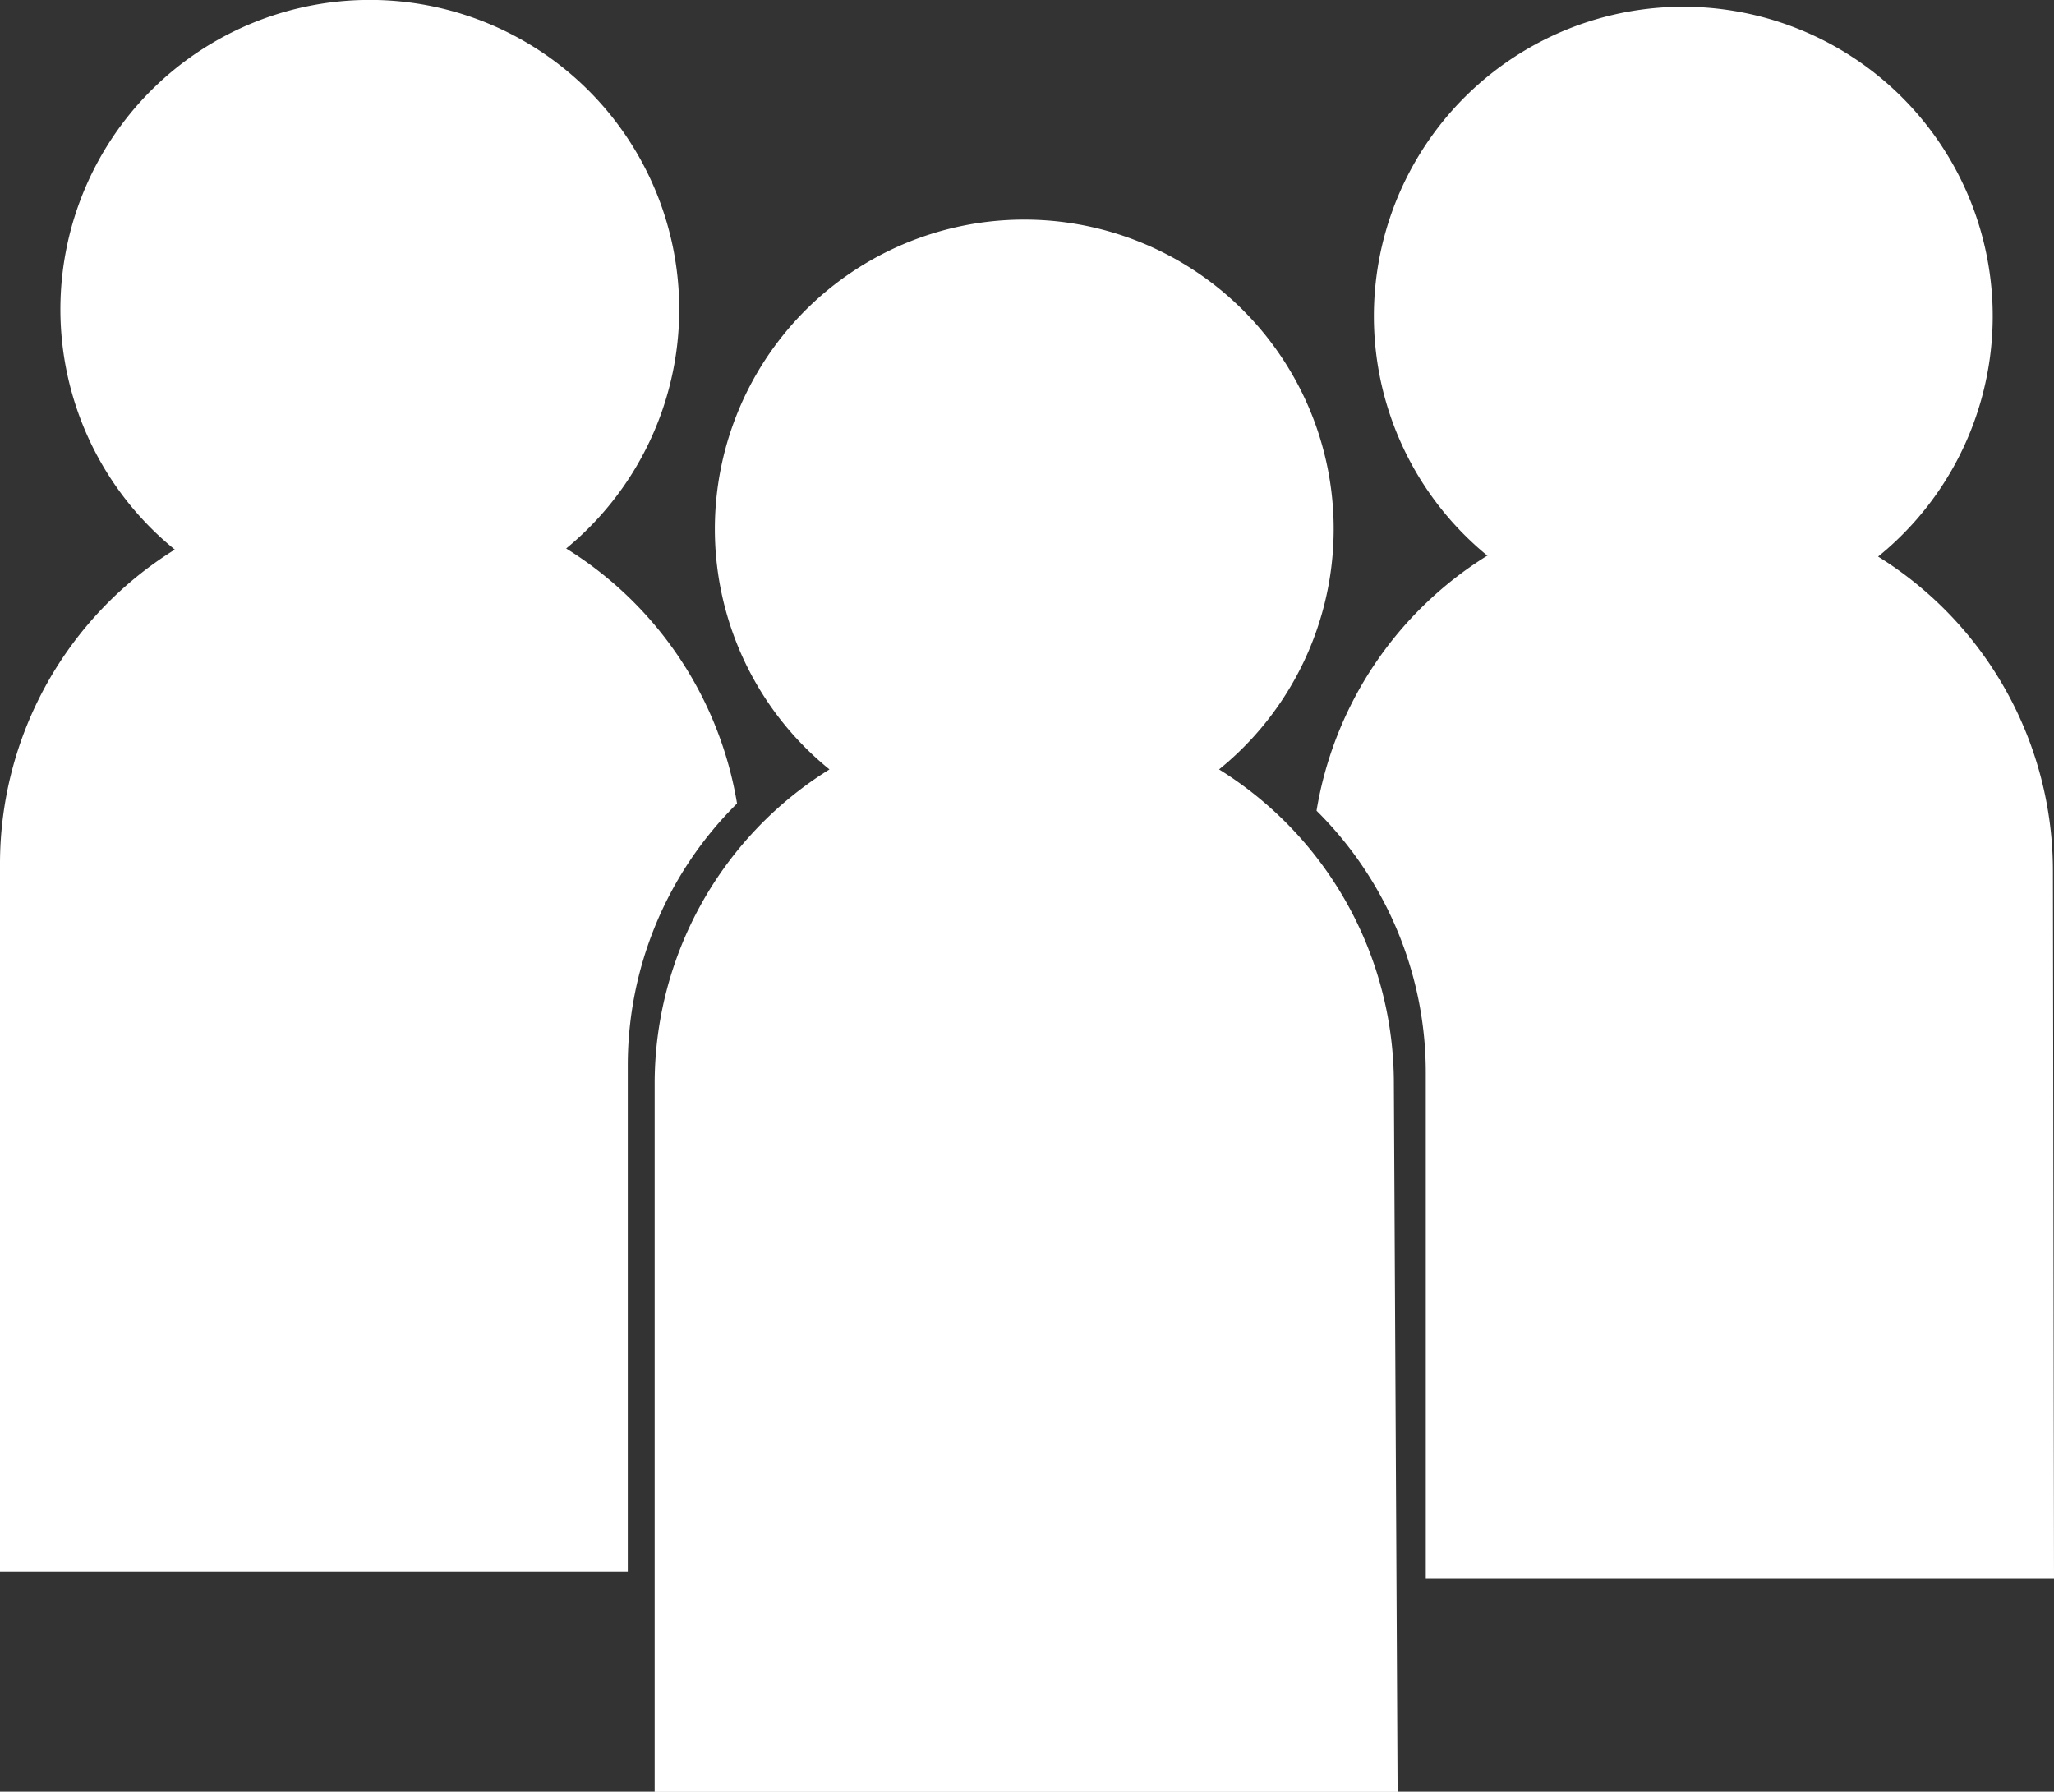
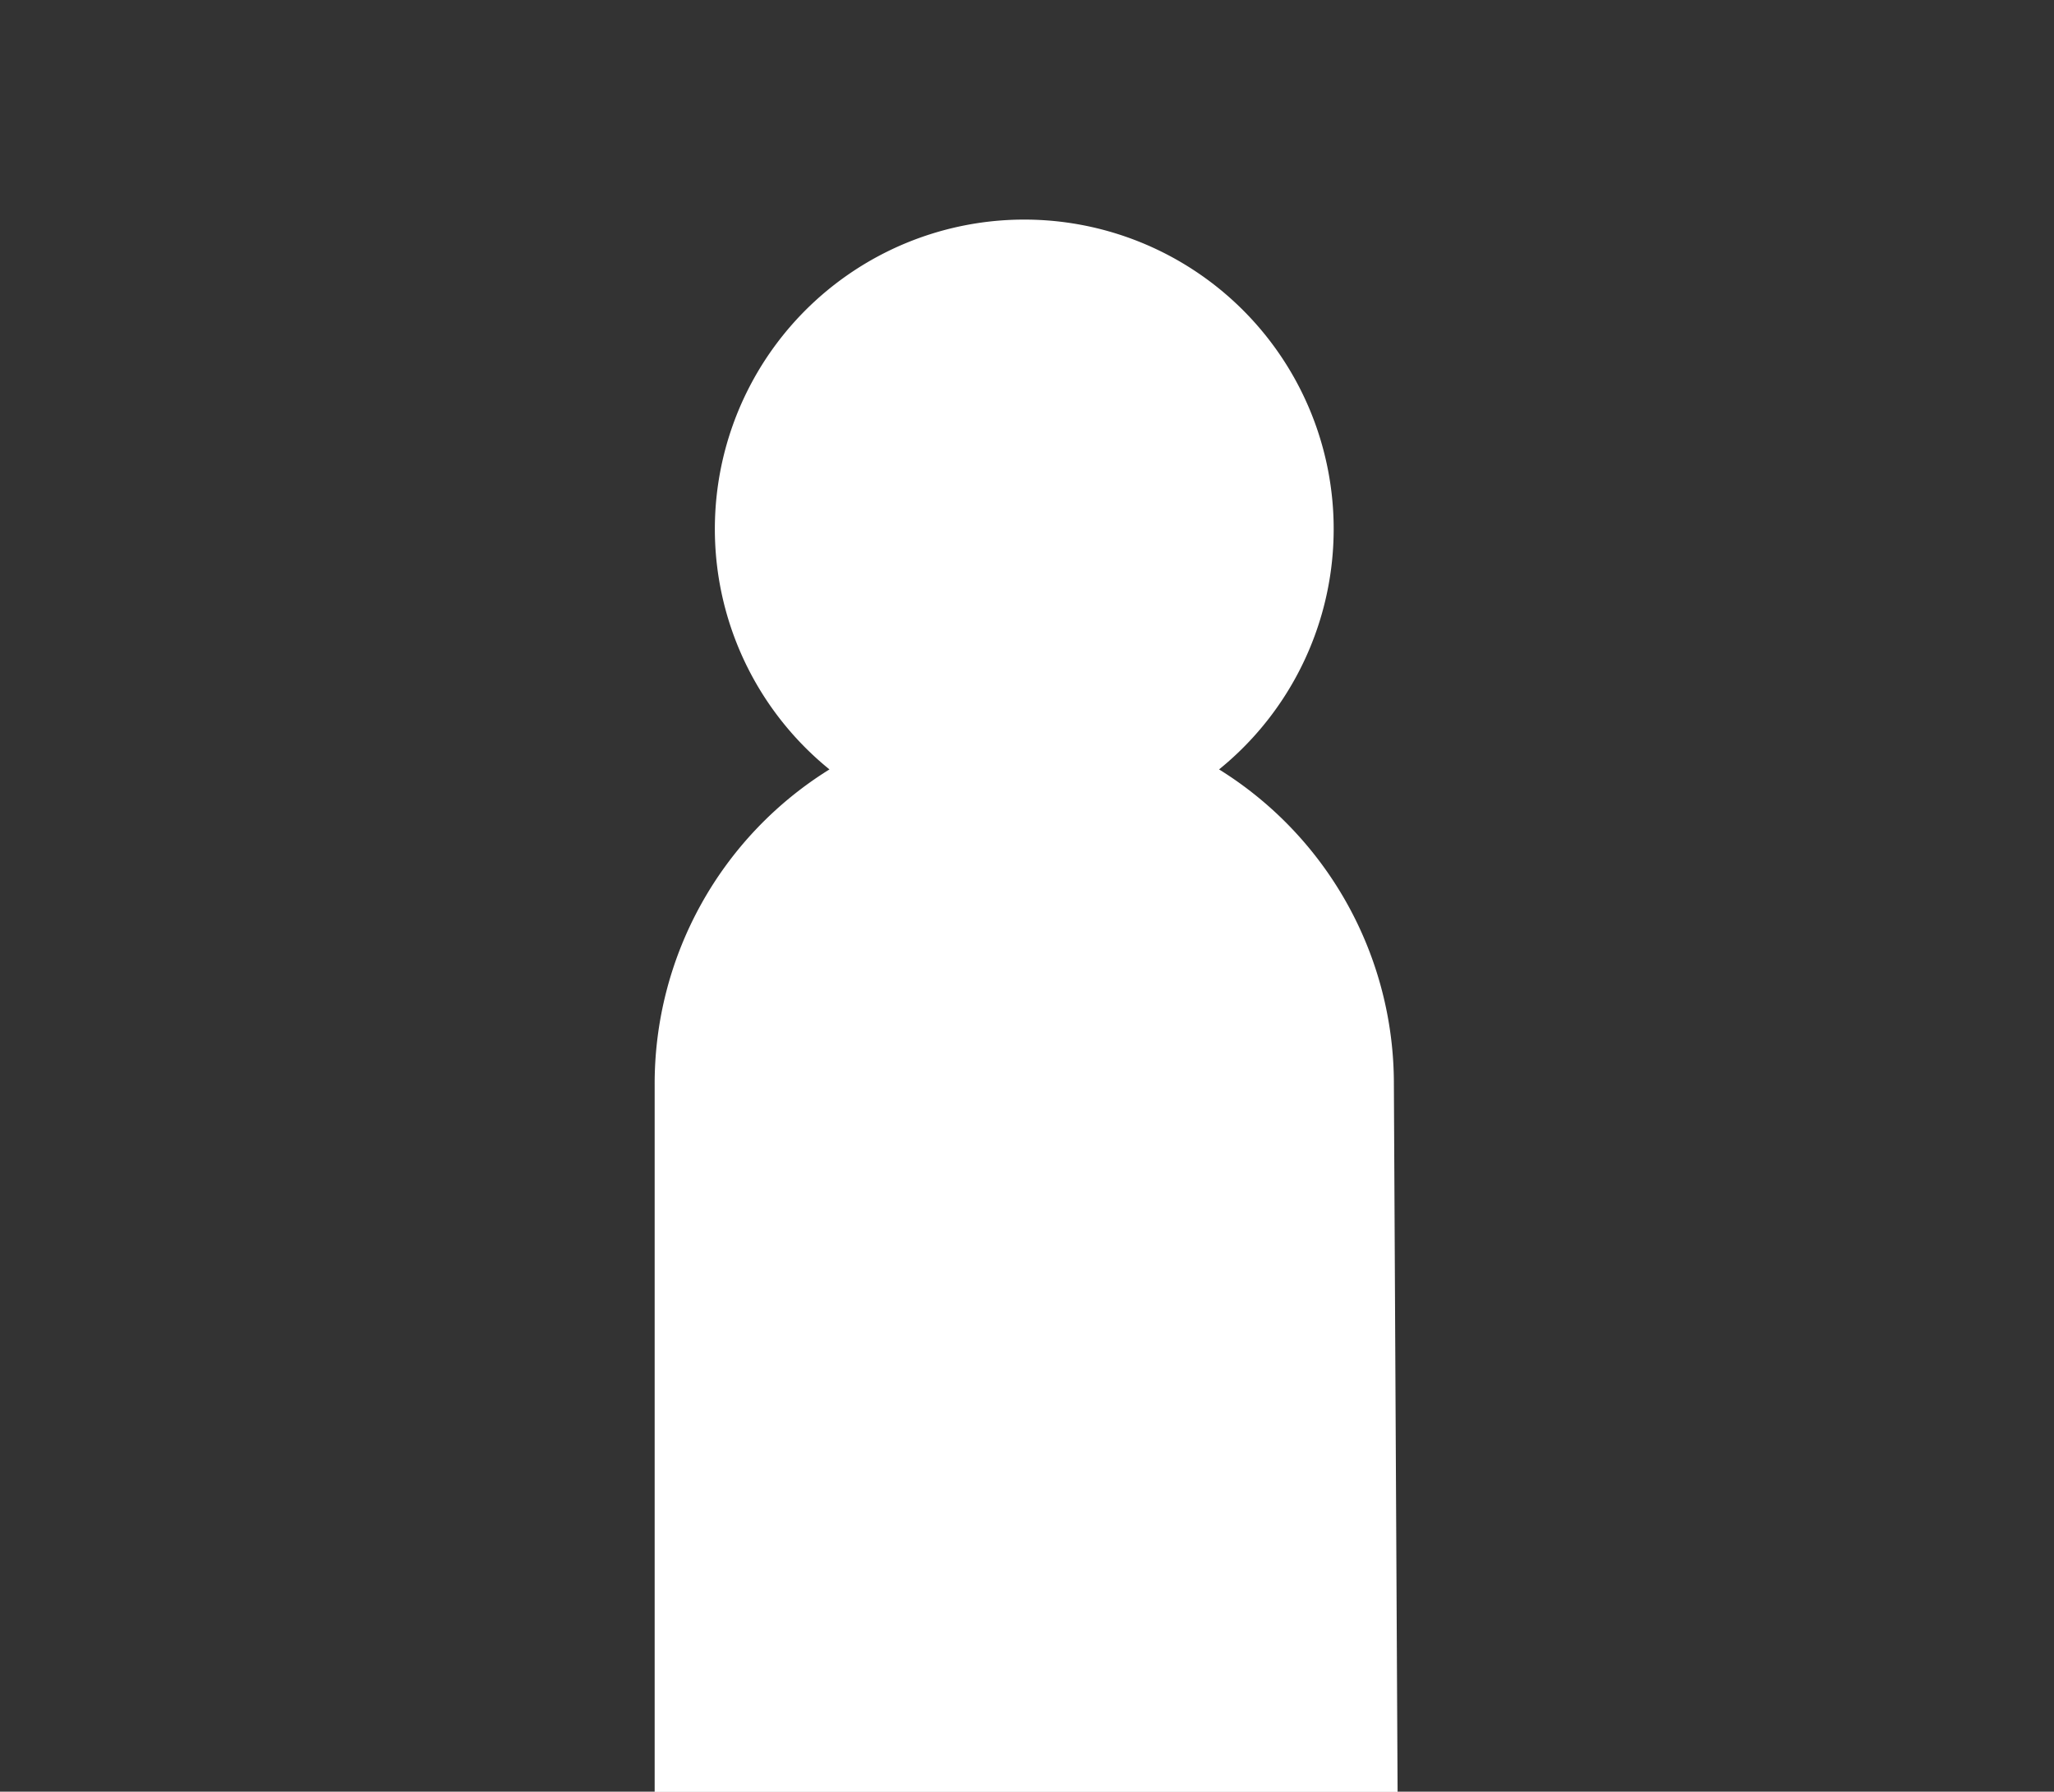
<svg xmlns="http://www.w3.org/2000/svg" viewBox="0 0 94 81.99">
  <rect x="0" y="0" width="94" height="81.99" fill="#333333" stroke="none" />
  <defs>
    <style>.cls-1{fill:#fff;}</style>
  </defs>
  <title>アセット 2</title>
  <g id="レイヤー_2" data-name="レイヤー 2">
    <g id="レイヤー_1-2" data-name="レイヤー 1">
-       <path class="cls-1" d="M68.06,25.43A17,17,0,0,0,60.25,37.1a16.86,16.86,0,0,1,5,12l0,23.15H94l-.05-32.37a16.93,16.93,0,0,0-8-14.41,14.16,14.16,0,1,0-17.83,0Z" />
-       <path class="cls-1" d="M28.73,48.77a16.86,16.86,0,0,1,5-12,17,17,0,0,0-7.82-11.67A14.16,14.16,0,1,0,8,25.15,16.93,16.93,0,0,0,0,39.56V71.92H28.73Z" />
      <path class="cls-1" d="M63.79,49.62a16.93,16.93,0,0,0-8-14.41,14.16,14.16,0,1,0-17.83,0,16.93,16.93,0,0,0-8,14.41V82h34Z" />
    </g>
  </g>
</svg>